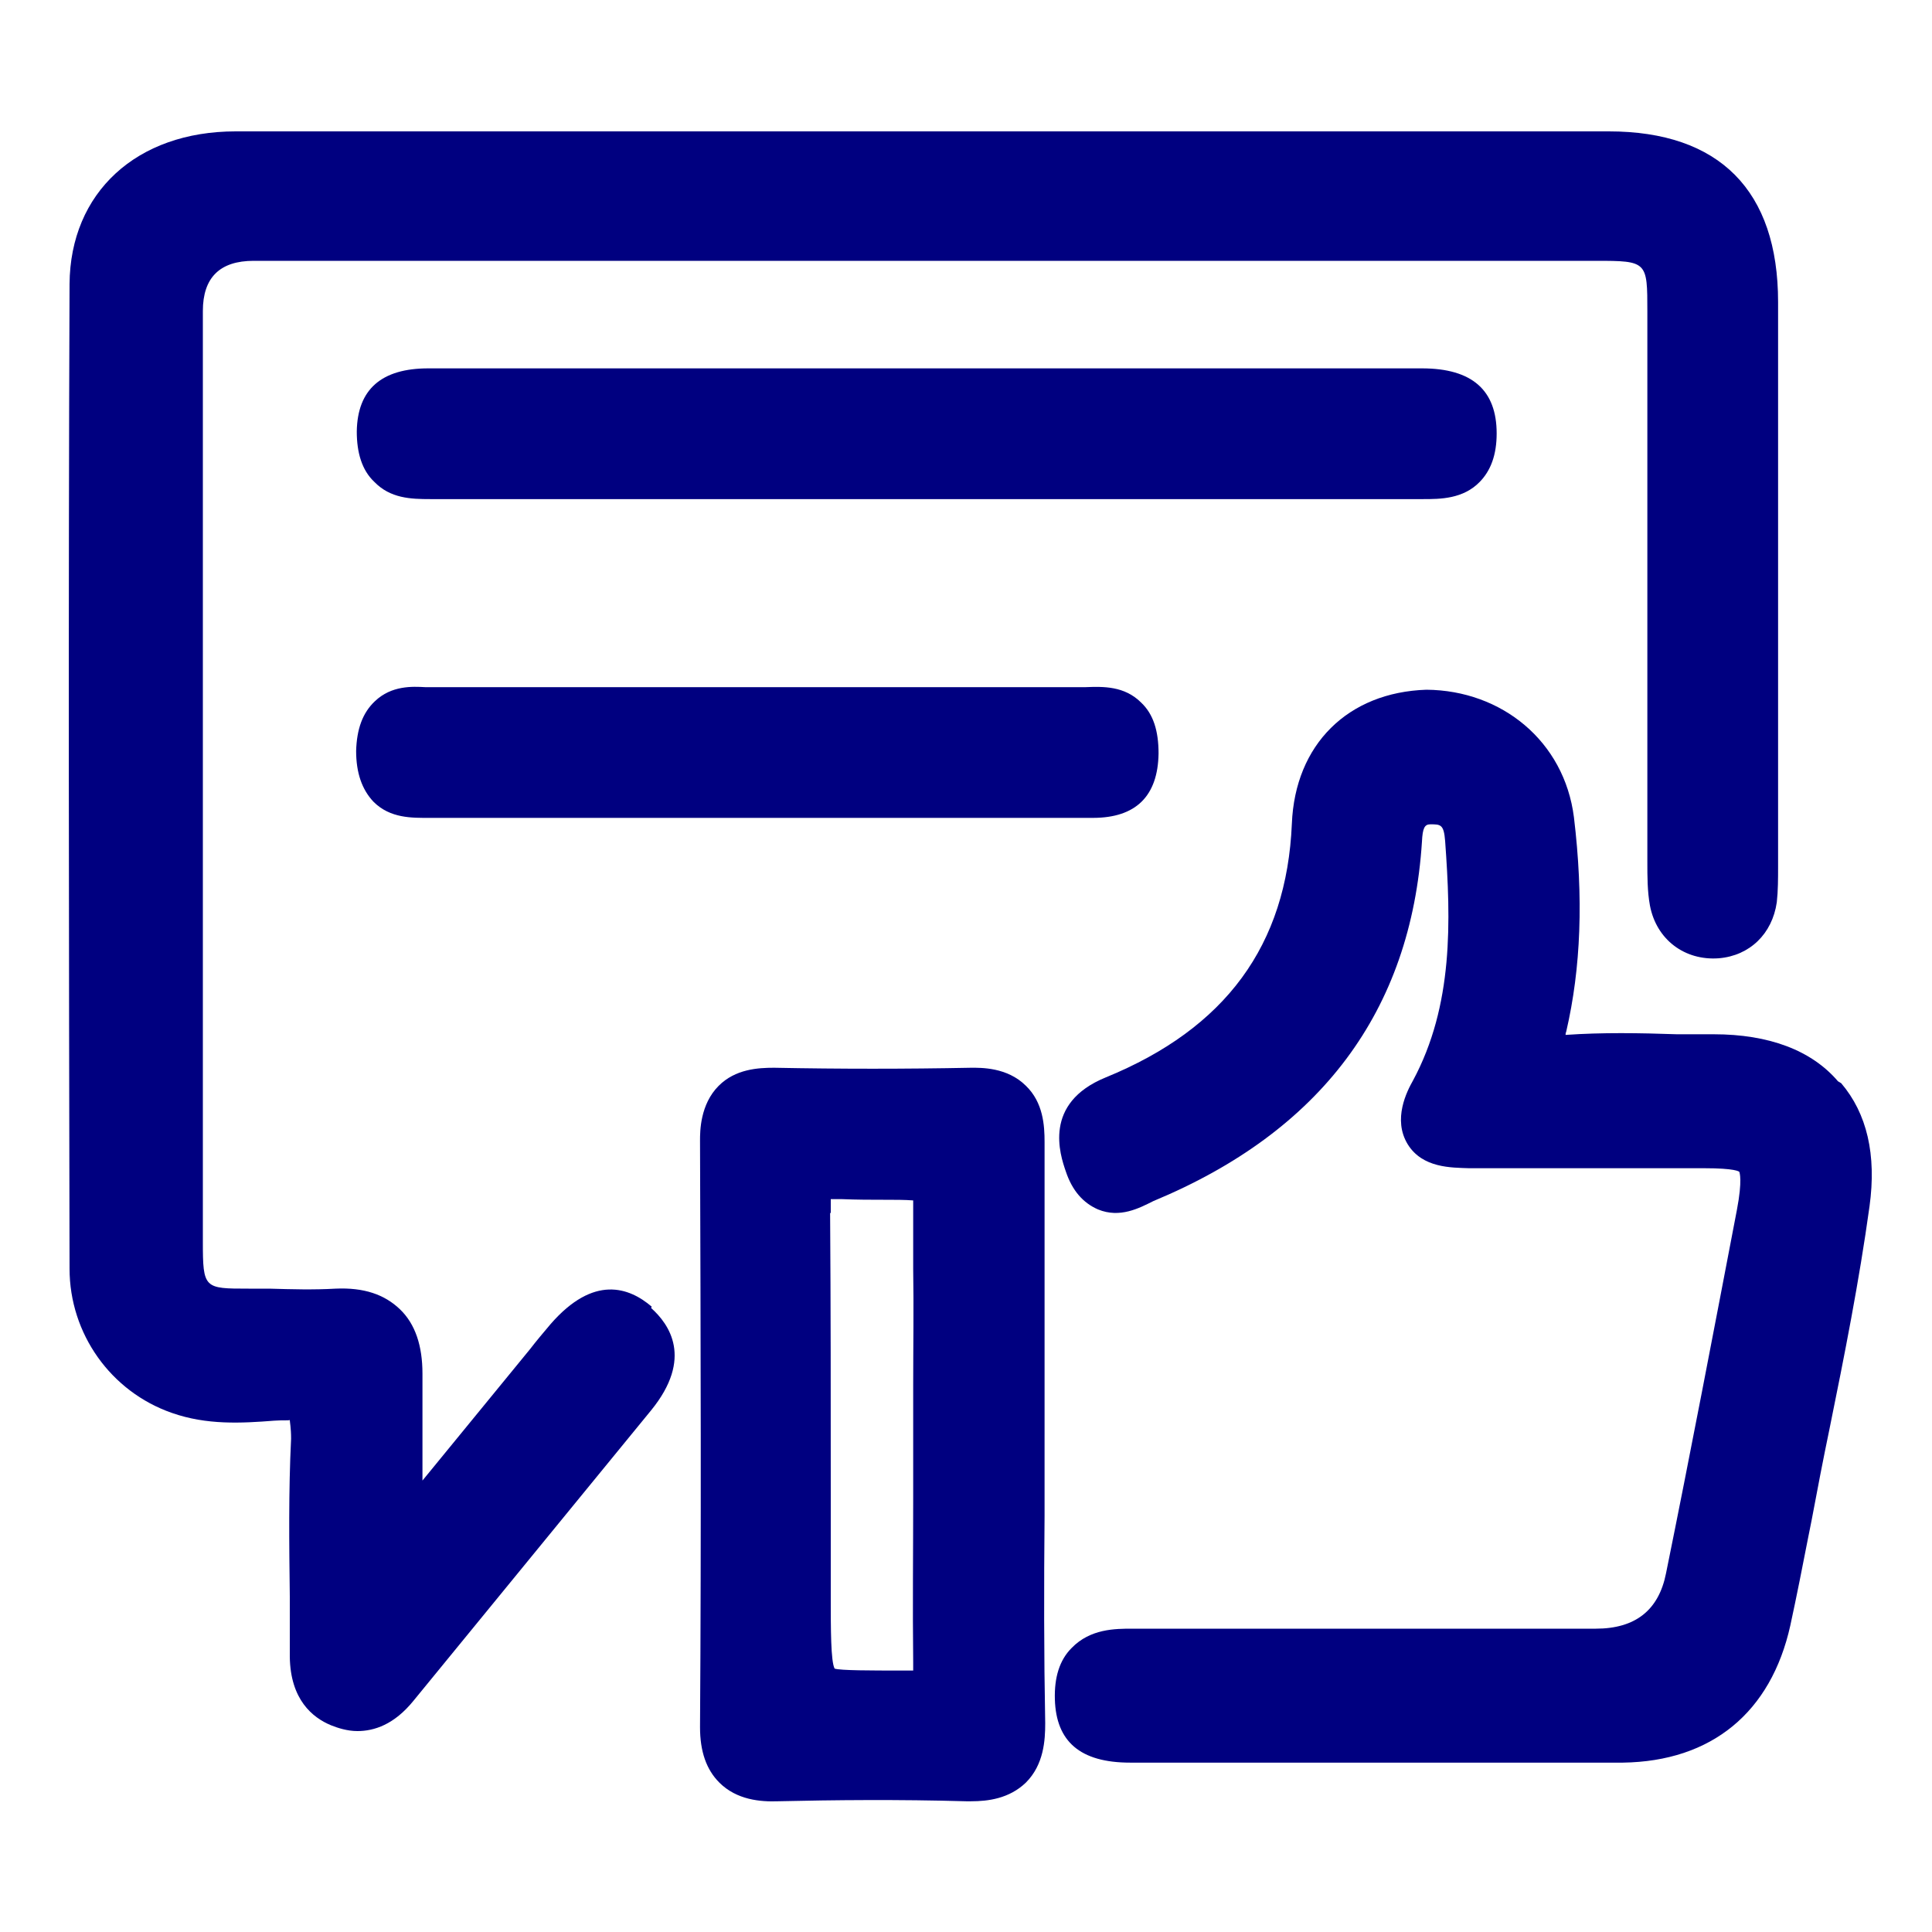
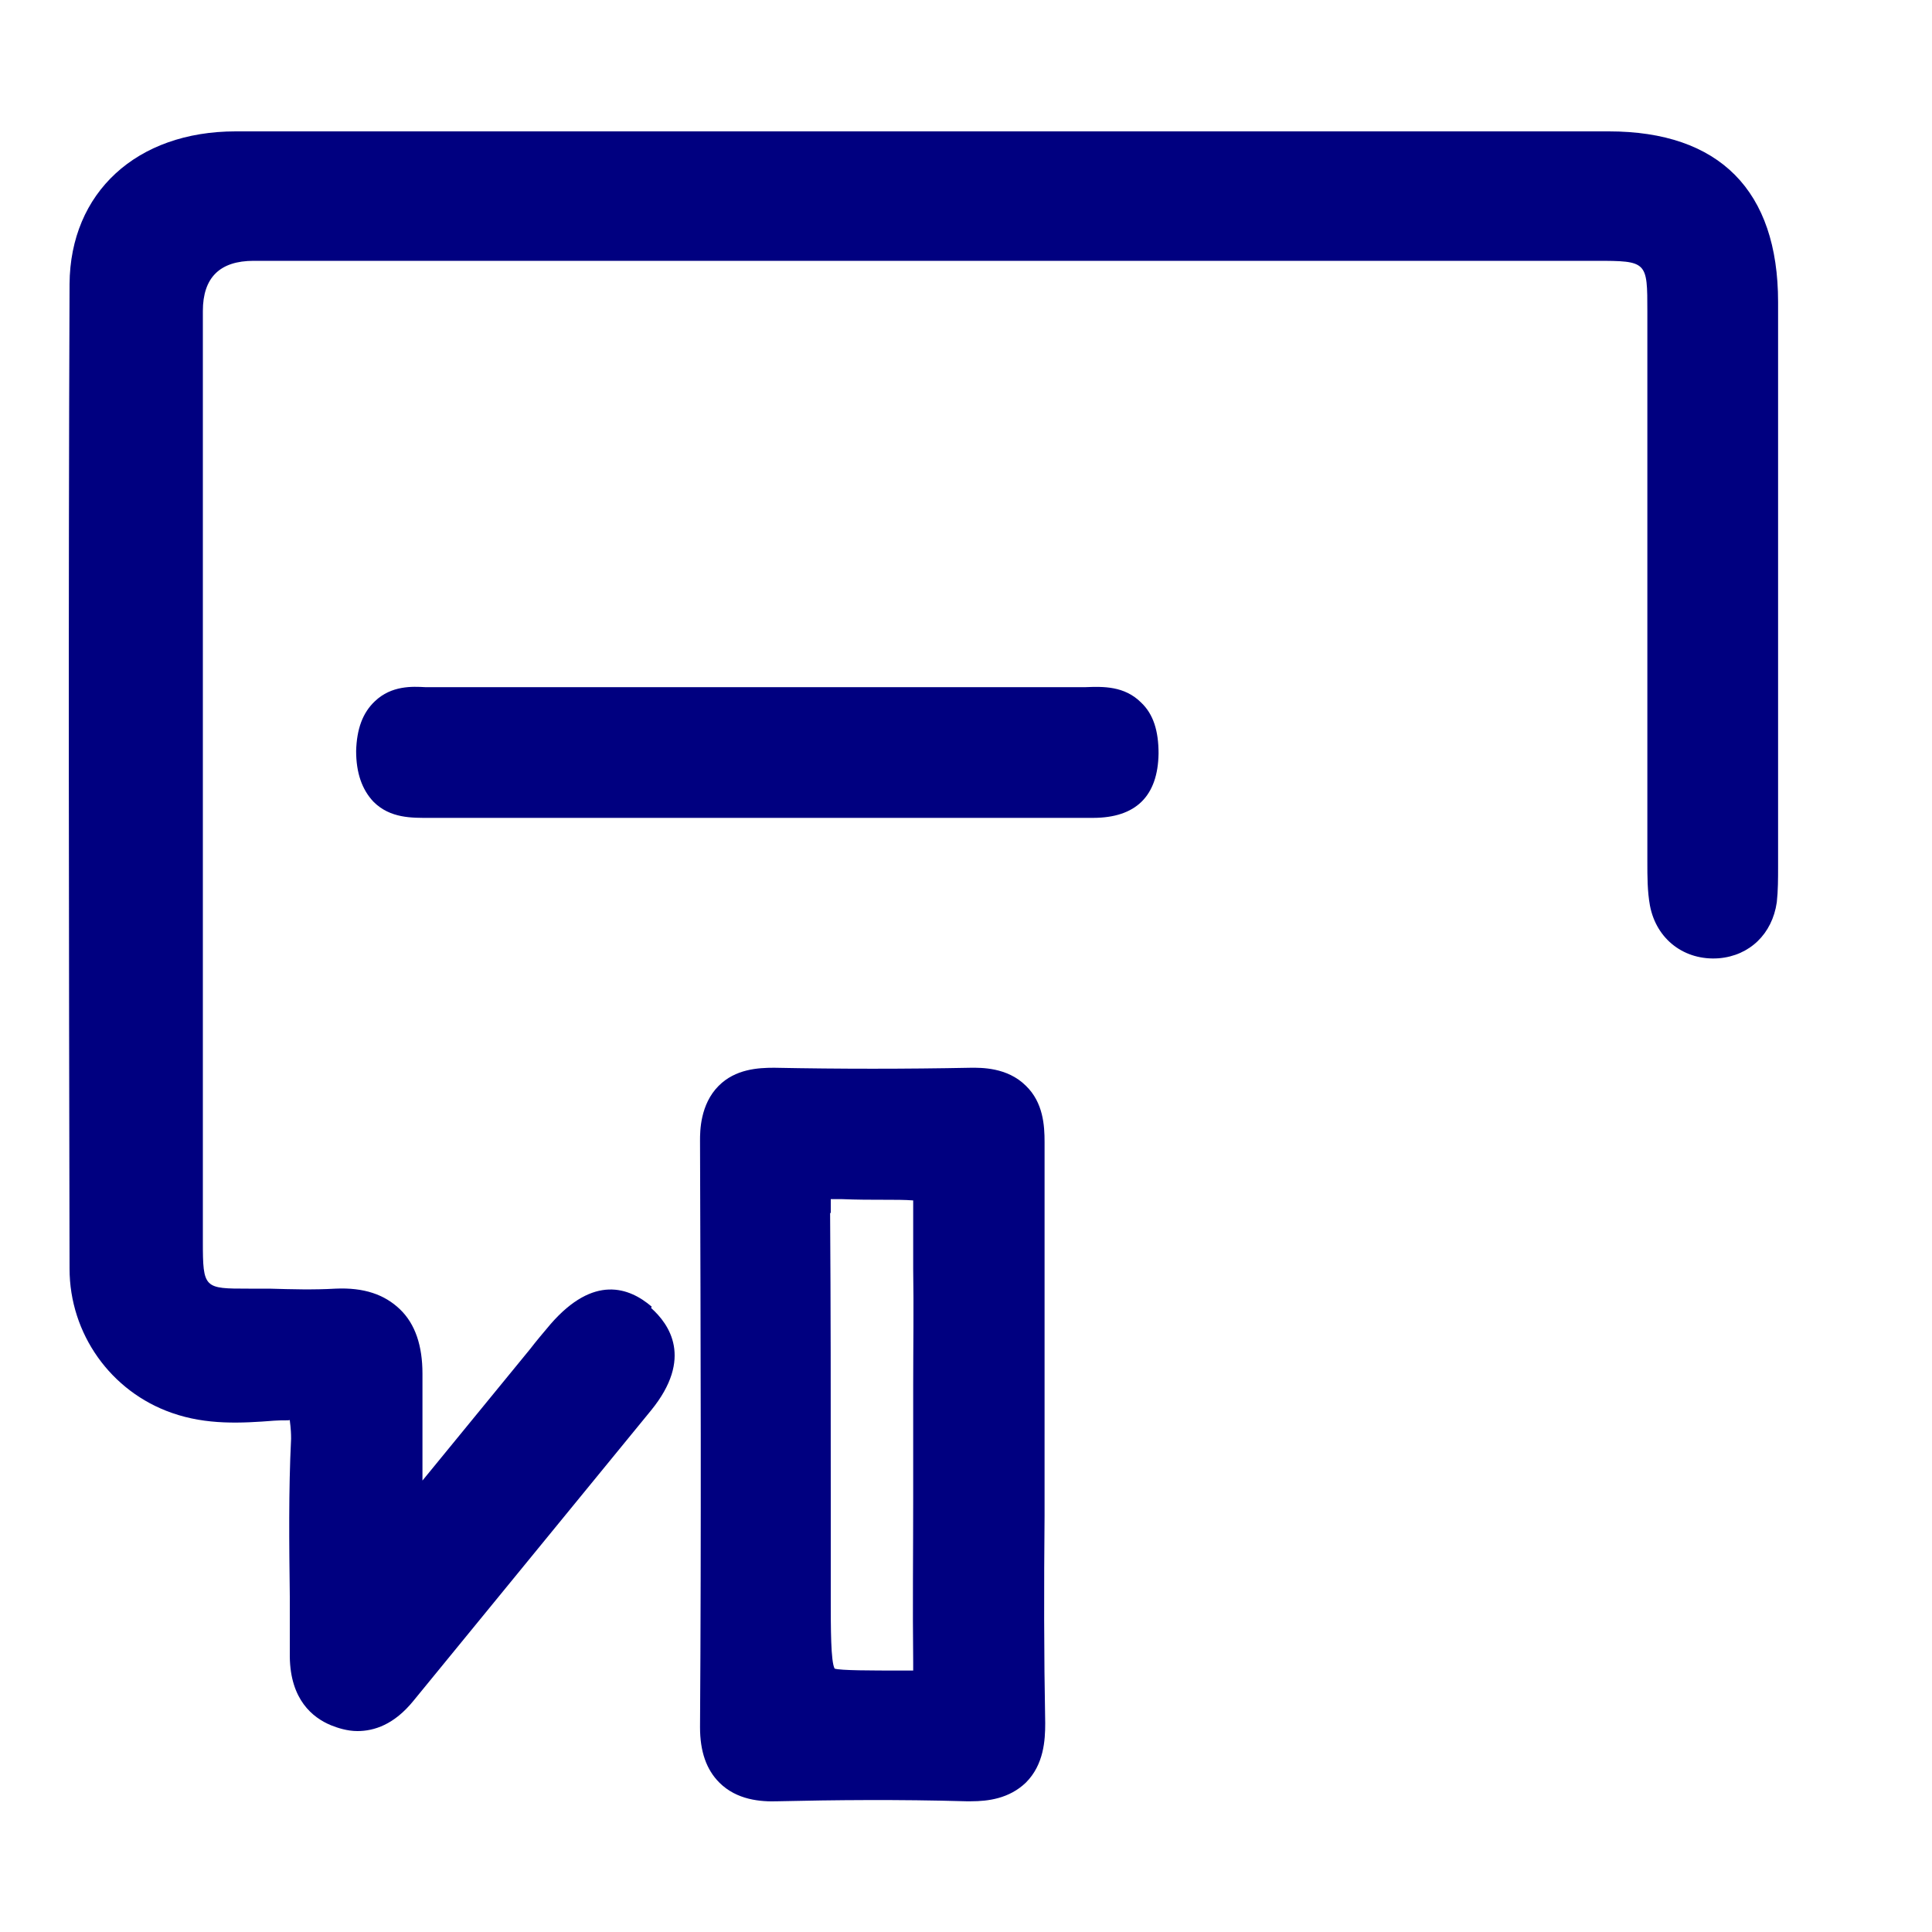
<svg xmlns="http://www.w3.org/2000/svg" id="Capa_1" viewBox="0 0 30 30">
  <defs>
    <style>.cls-1{fill:navy;stroke-width:0px;}</style>
  </defs>
  <path class="cls-1" d="m10.12,20.29c-.35-.3-.9-.5-1.57.27-.11.13-.22.26-.32.39l-1.67,2.04c0-.55,0-1.11,0-1.66,0-.43-.11-.77-.35-1-.24-.23-.56-.34-1-.32-.34.02-.68.01-1.03,0h-.32c-.69,0-.71,0-.71-.73V4.83q0-.78.79-.78h20.84c.8,0,.8.01.8.79v5.27s0,3.28,0,3.28c0,.22,0,.45.04.67.1.53.54.86,1.07.82.48-.04.83-.38.9-.87.02-.18.02-.37.02-.55v-2.63c0-2.05,0-4.09,0-6.14,0-1.73-.91-2.65-2.63-2.65-1.41,0-2.82,0-4.22,0h-5.63c-3.82,0-7.64,0-11.47,0-1.54,0-2.57.95-2.58,2.37-.02,5.1-.01,10.19,0,15.29,0,1.01.64,1.91,1.59,2.24.54.19,1.08.16,1.59.12.15-.01.22,0,.24-.01,0,.03.02.12.02.29-.04.82-.03,1.63-.02,2.45v.94c.01.66.35.94.64,1.06.1.04.25.09.41.09.26,0,.57-.1.87-.47l3.69-4.51c.66-.81.28-1.34,0-1.59Z" />
-   <path class="cls-1" d="m28.54,16.79c-.41-.48-1.07-.73-1.93-.73h-.57c-.58-.02-1.16-.03-1.73.01h0s0-.03.01-.05c.23-.99.27-2.08.12-3.33-.15-1.18-1.12-1.97-2.29-1.98-1.22.04-2.04.85-2.09,2.08-.08,1.89-1.03,3.18-2.89,3.94-.98.4-.71,1.2-.62,1.46.1.3.27.49.5.59.34.14.64-.02.86-.13,2.6-1.08,4-2.95,4.17-5.58.01-.21.04-.27.13-.27.16,0,.21,0,.23.26.09,1.24.13,2.55-.5,3.72-.09.16-.32.6-.08.99.23.37.68.36.95.37.73,0,1.46,0,2.19,0h1.44s.01,0,.02,0c.48,0,.55.05.55.06,0,.01.05.12-.04.59-.36,1.88-.72,3.77-1.1,5.64q-.17.86-1.09.86h-7.2c-.26,0-.65,0-.94.3-.19.19-.27.46-.26.8.02.65.39.98,1.17.98h2.91s2.1,0,2.1,0c.38,0,.76,0,1.14,0,.5,0,1,0,1.5,0,1.38-.02,2.3-.78,2.6-2.13.1-.46.19-.92.28-1.38l.05-.25c.09-.48.18-.95.28-1.43.23-1.13.46-2.29.62-3.45.11-.8-.04-1.44-.44-1.91Z" />
  <path class="cls-1" d="m16.22,22.25v-1.23c0-1.1,0-2.19,0-3.29,0-.25-.02-.61-.29-.87-.29-.29-.7-.28-.85-.28-1.02.02-2.04.02-3.06,0-.25,0-.6.02-.86.28-.29.29-.29.71-.29.85.01,3.04.02,6.07,0,9.11,0,.38.1.66.3.86.27.27.64.3.91.29.86-.02,1.88-.03,2.92,0,.03,0,.05,0,.08,0,.26,0,.59-.04.85-.29.28-.28.3-.66.3-.92-.02-1.07-.02-2.14-.01-3.22v-1.29Zm-3.32-3.42c0-.12,0-.18,0-.21.03,0,.08,0,.17,0,.49.02.86,0,1.11.02,0,.1,0,.22,0,.33,0,.2,0,.44,0,.74.01.6,0,1.19,0,1.79v1.75c0,.85-.01,1.71,0,2.56,0,.06,0,.1,0,.13-.04,0-.09,0-.18,0-.47,0-.95,0-1.04-.03-.06-.11-.06-.62-.06-1.11v-1.62c0-1.45,0-2.9-.01-4.34Z" />
-   <path class="cls-1" d="m22.97,7.49c.18-.18.27-.43.27-.76,0-.67-.38-1.01-1.16-1.01h-11.52s-3.91,0-3.91,0c-.72,0-1.1.32-1.11.98,0,.33.08.6.27.78.25.26.57.27.87.27h6.16s9.26,0,9.26,0c.26,0,.62,0,.88-.27Z" />
  <path class="cls-1" d="m16.87,10.67h-6.36c-1.27,0-2.54,0-3.91,0-.19-.01-.52-.03-.78.22-.19.18-.28.43-.29.77,0,.34.09.6.27.79.26.26.6.25.87.25h10.28s.01,0,.02,0c.67,0,1.01-.34,1.02-1,0-.35-.08-.61-.27-.79-.26-.26-.59-.25-.86-.24Z" />
</svg>